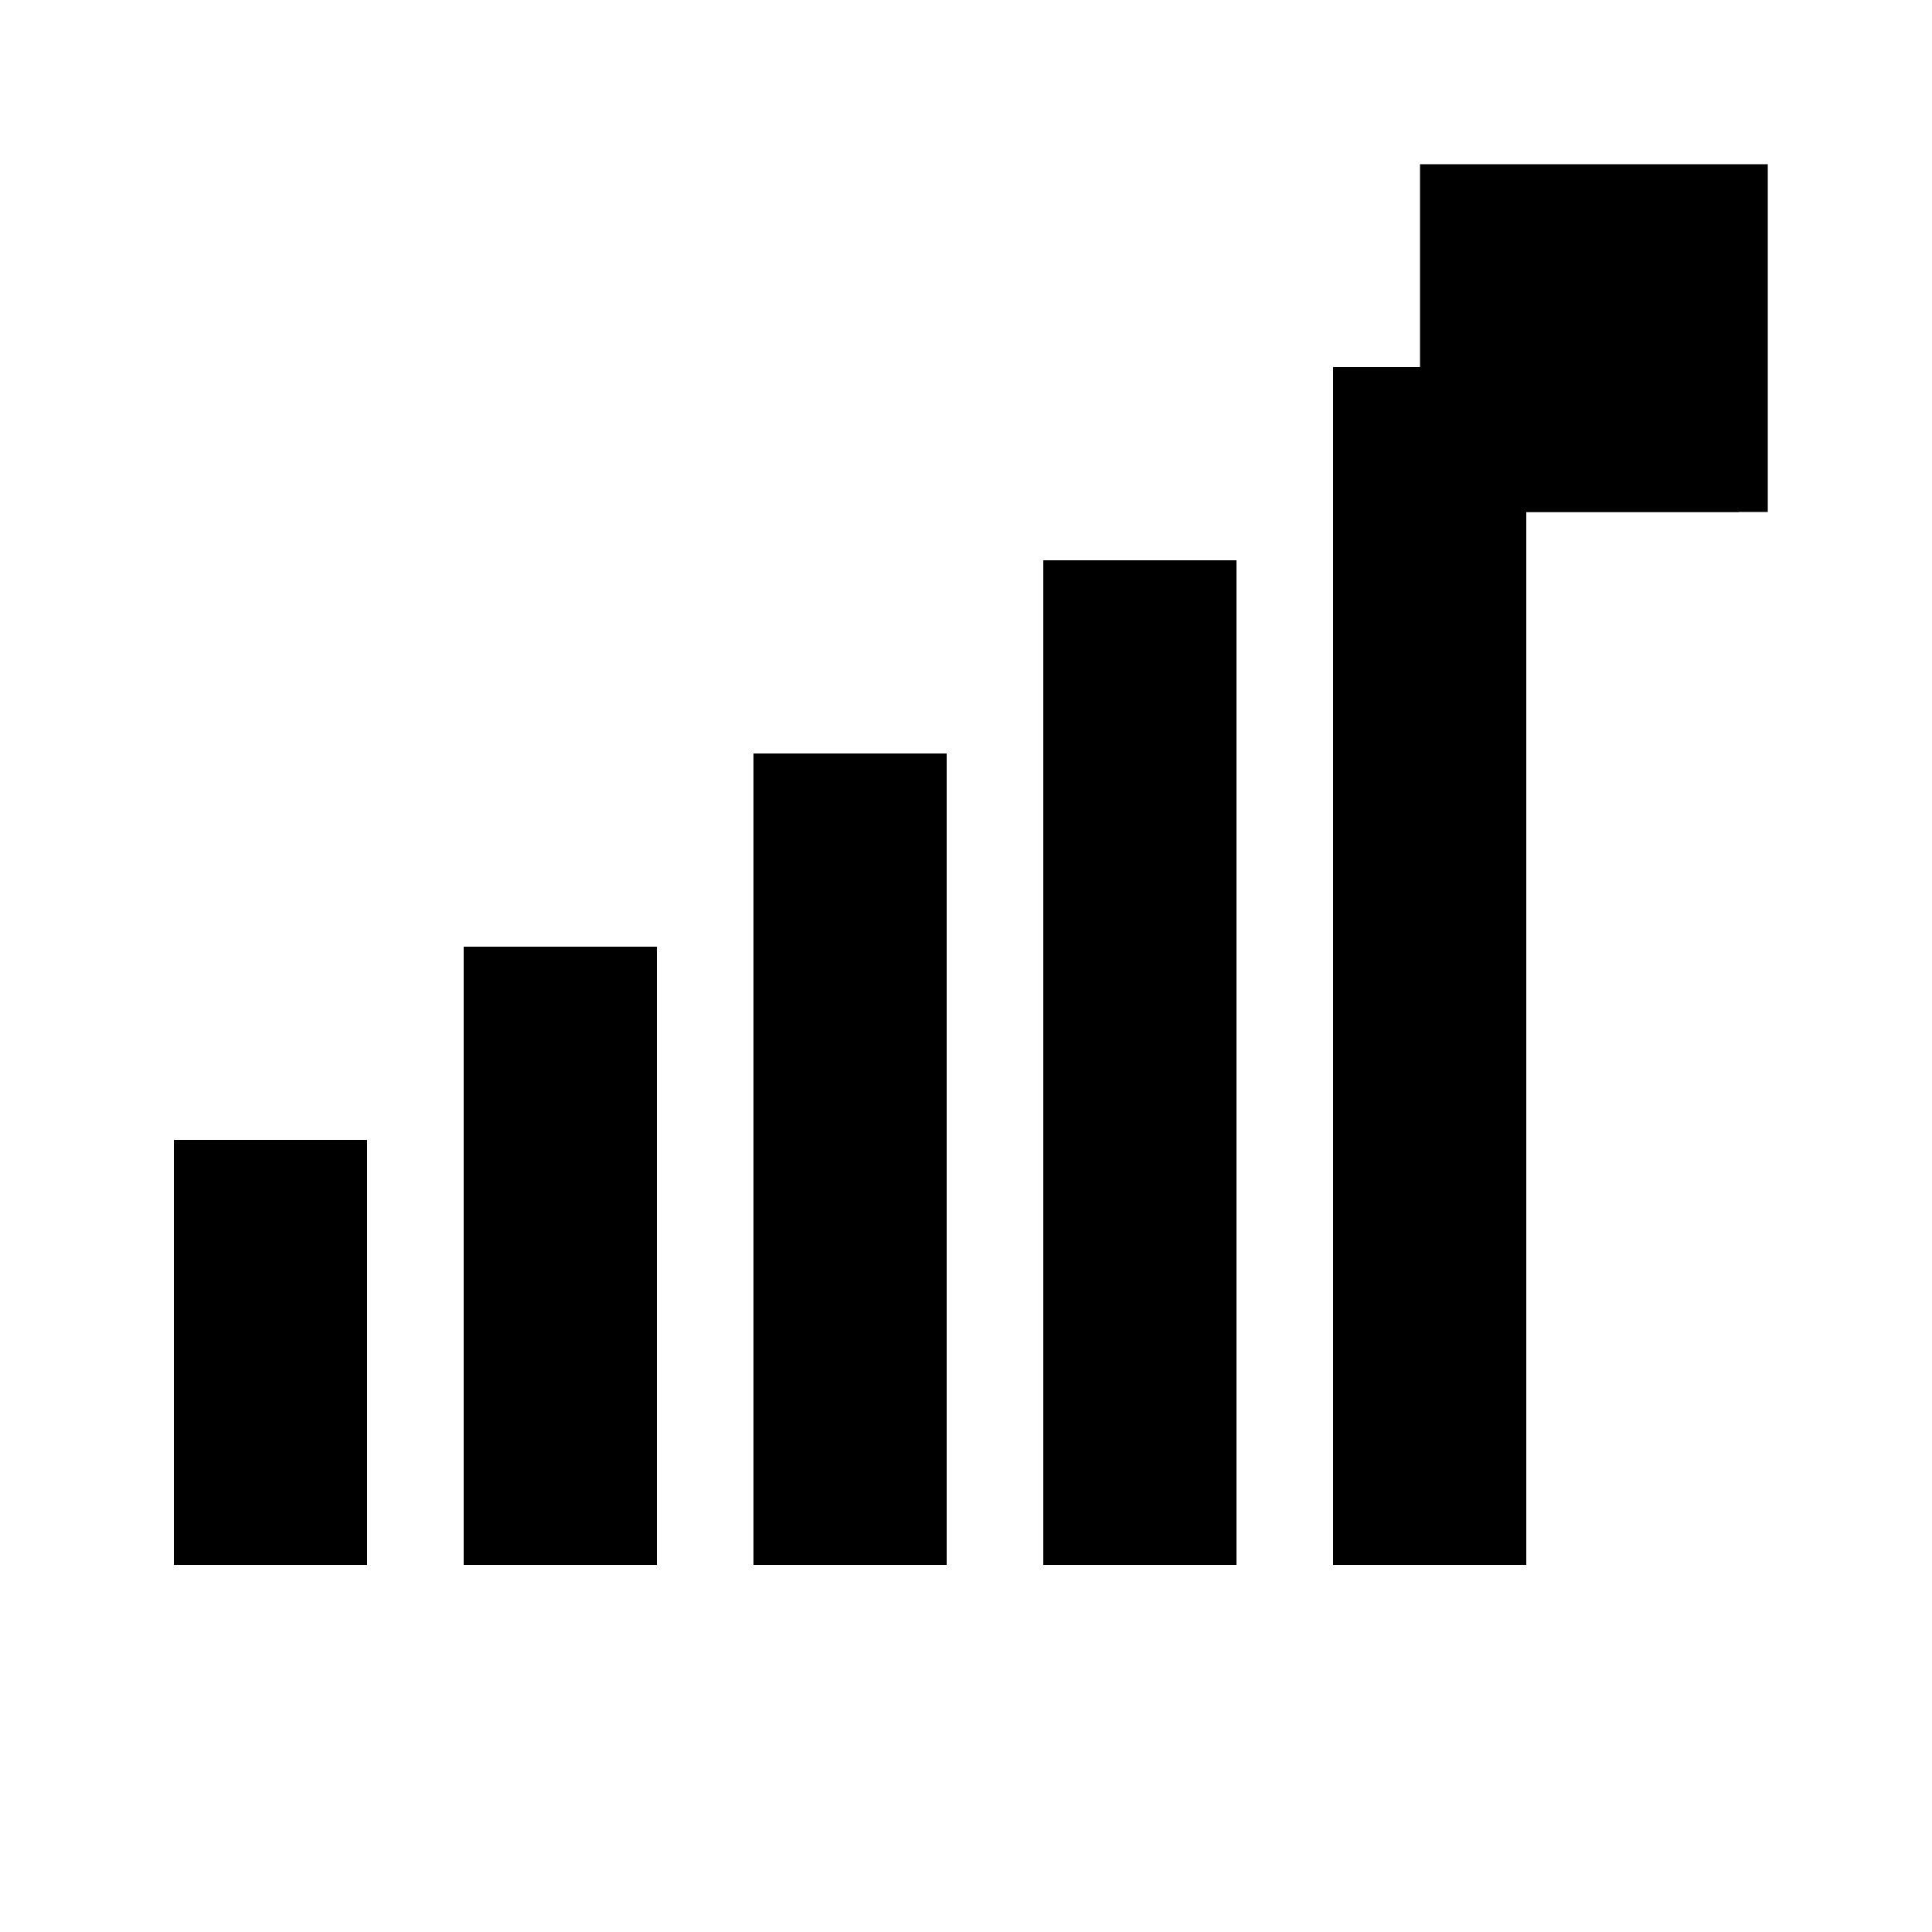
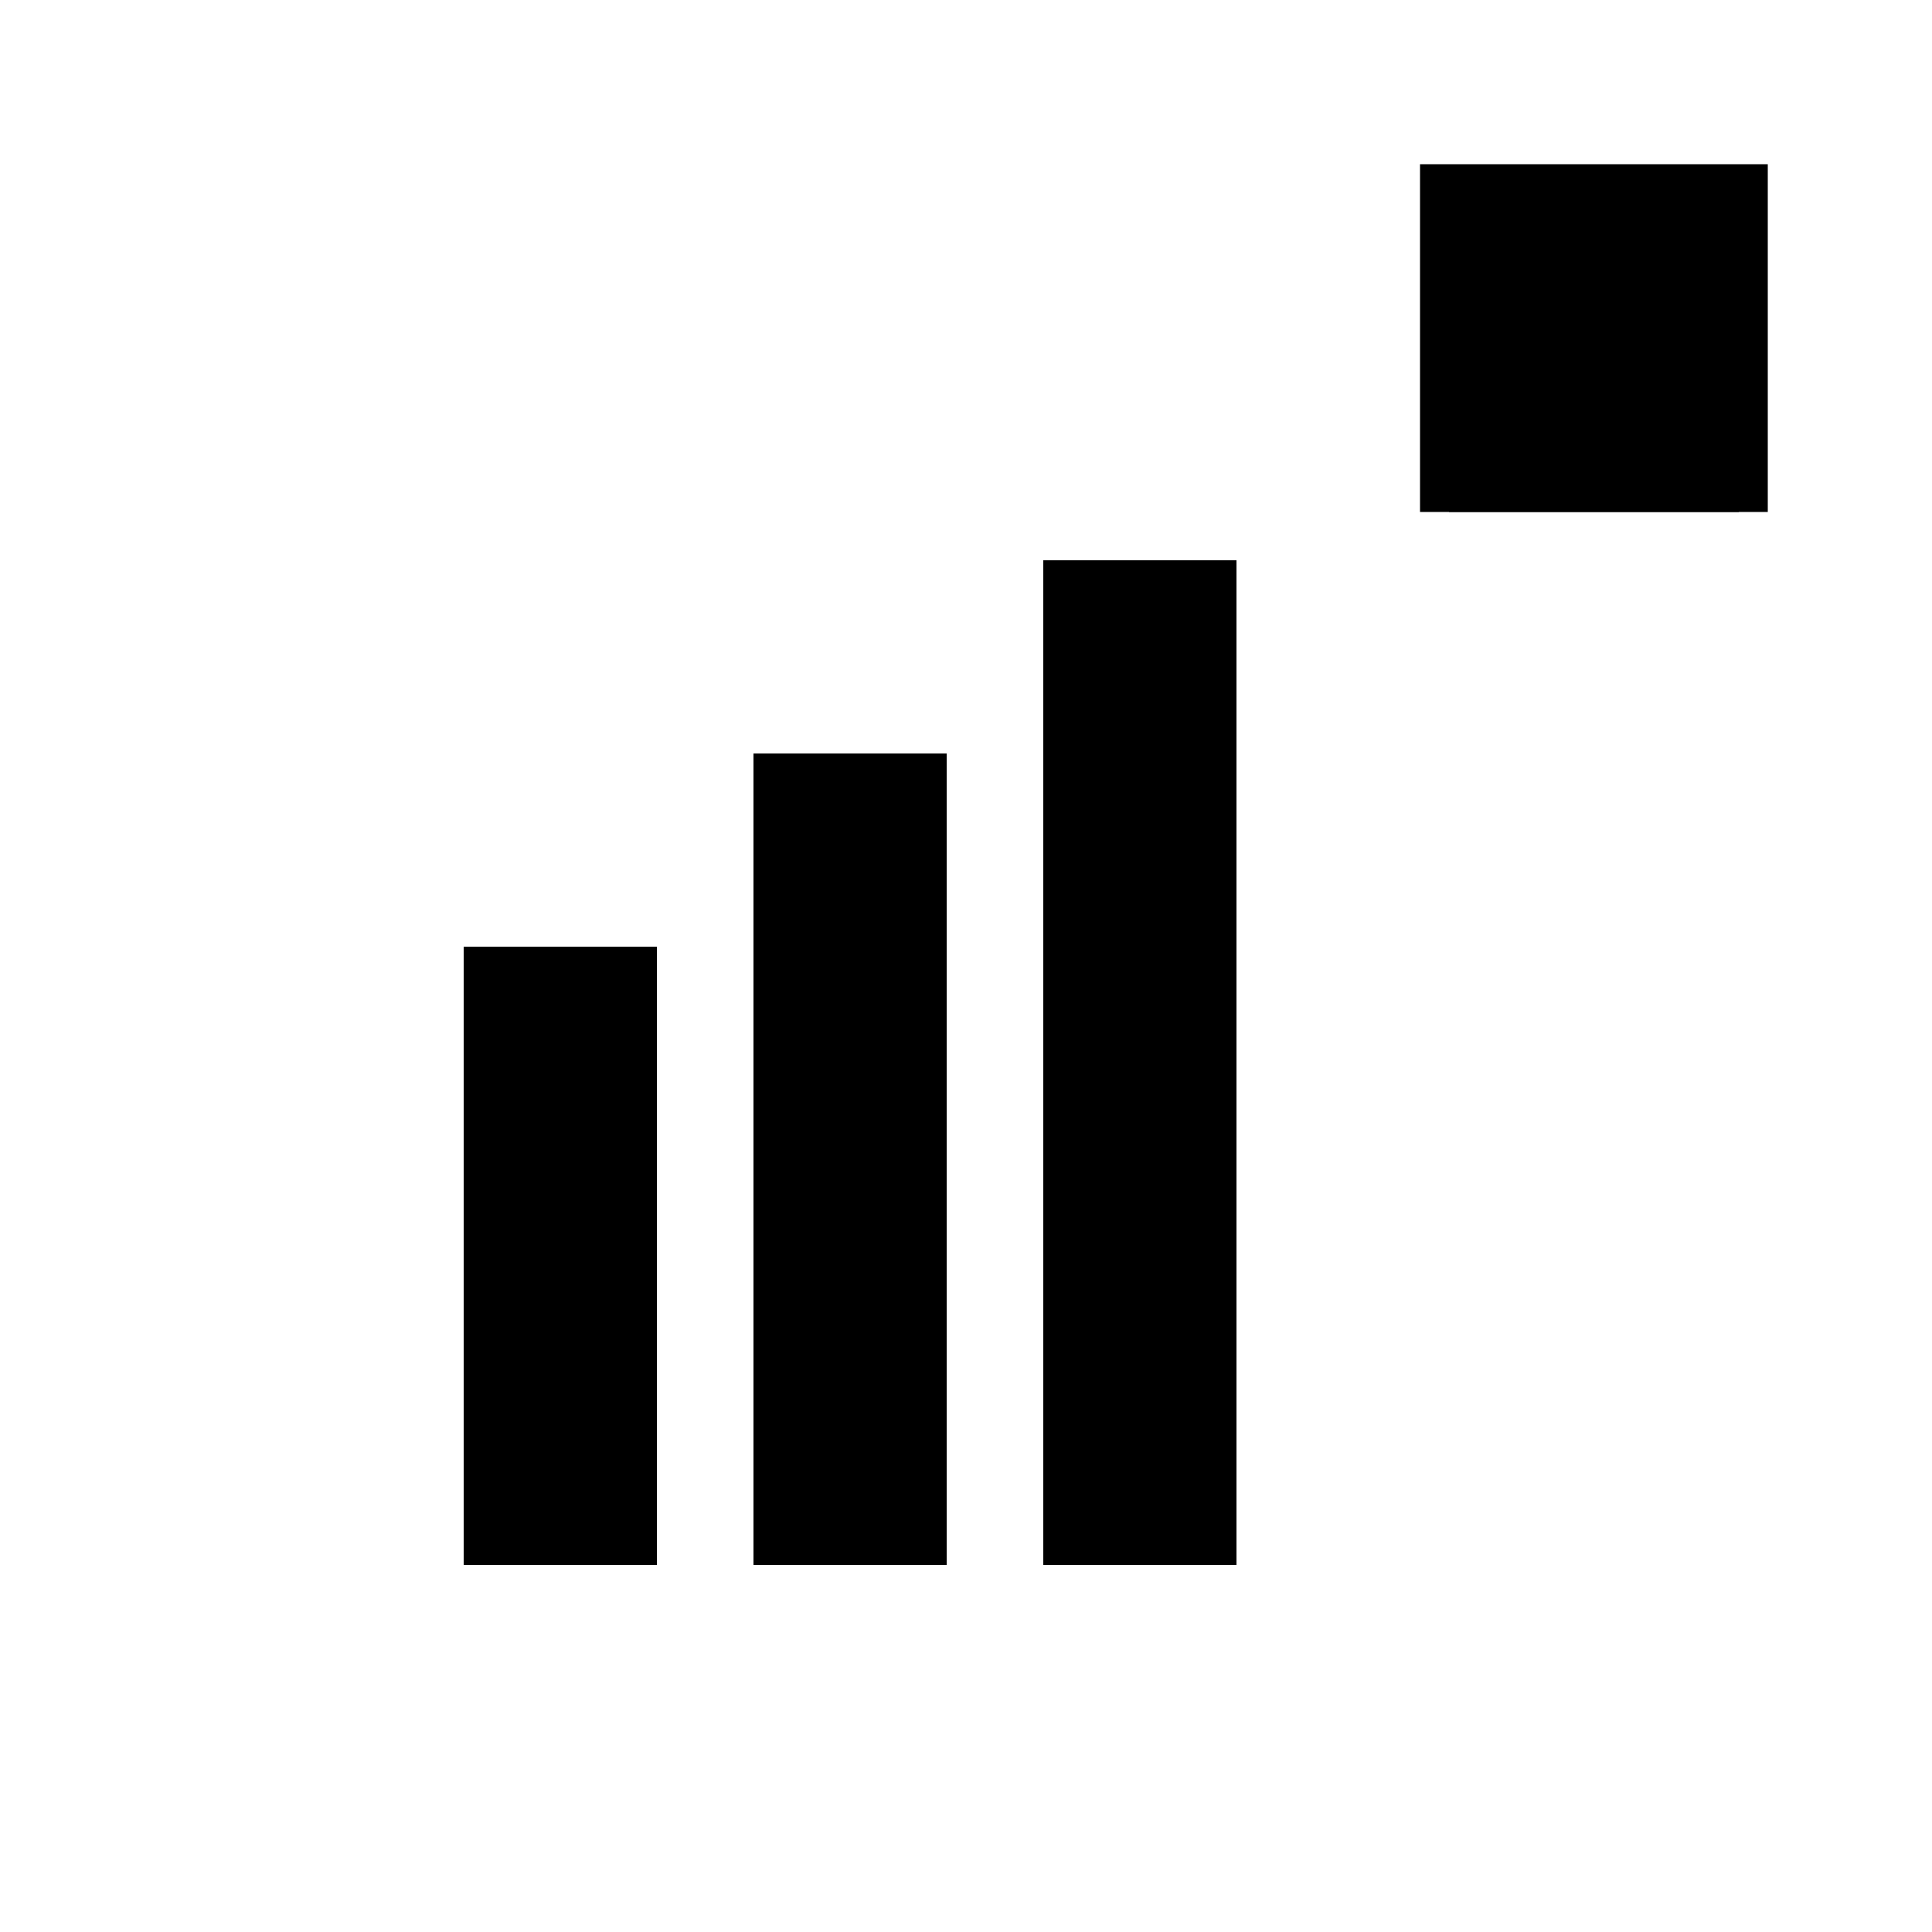
<svg xmlns="http://www.w3.org/2000/svg" viewBox="0 0 100 100" width="100" height="100">
-   <rect x="10" y="60" width="8" height="20" fill="black" stroke="black" stroke-width="2" />
  <rect x="25" y="50" width="8" height="30" fill="black" stroke="black" stroke-width="2" />
  <rect x="40" y="40" width="8" height="40" fill="black" stroke="black" stroke-width="2" />
  <rect x="55" y="30" width="8" height="50" fill="black" stroke="black" stroke-width="2" />
-   <rect x="70" y="20" width="8" height="60" fill="black" stroke="black" stroke-width="2" />
  <rect x="75" y="10" width="15" height="15" fill="black" stroke="black" stroke-width="3" />
-   <line x1="82.5" y1="17.5" x2="82.5" y2="25" stroke="black" stroke-width="3" />
  <line x1="75" y1="25" x2="90" y2="25" stroke="black" stroke-width="3" />
</svg>